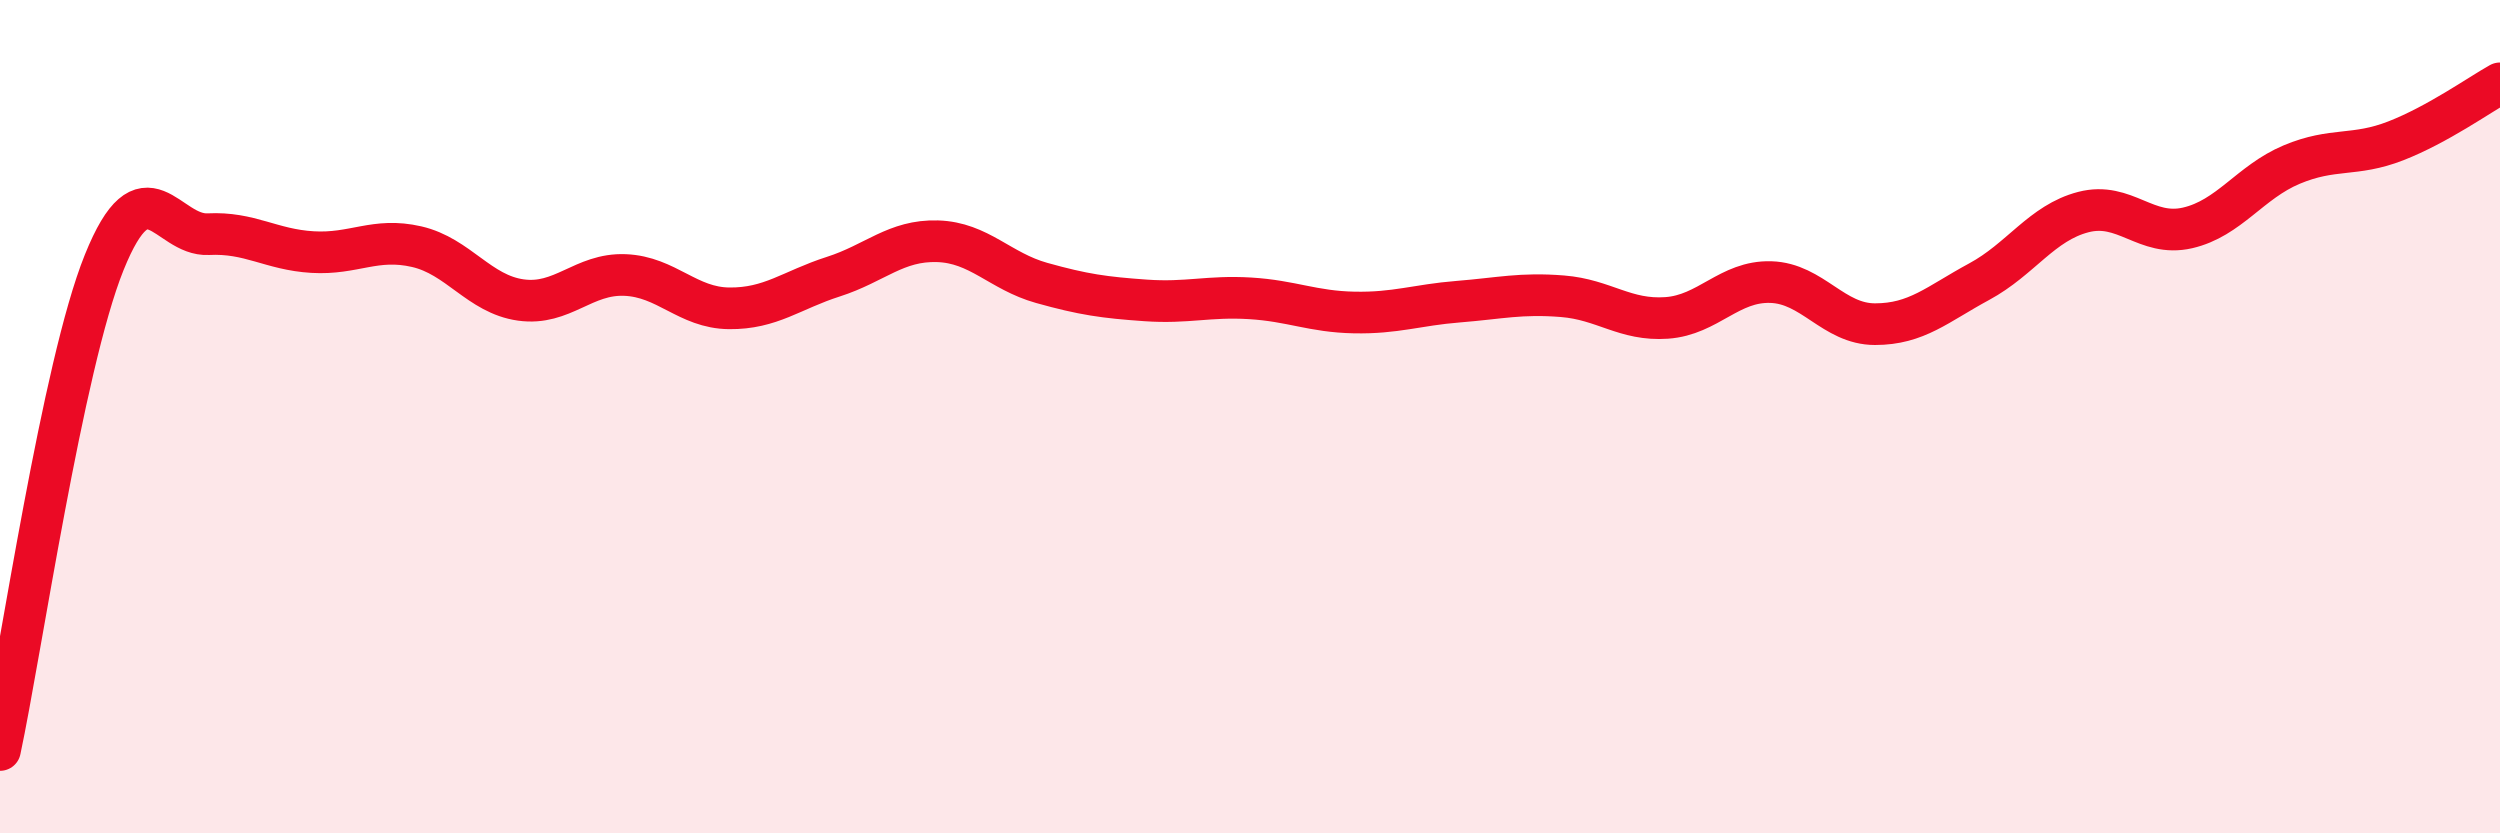
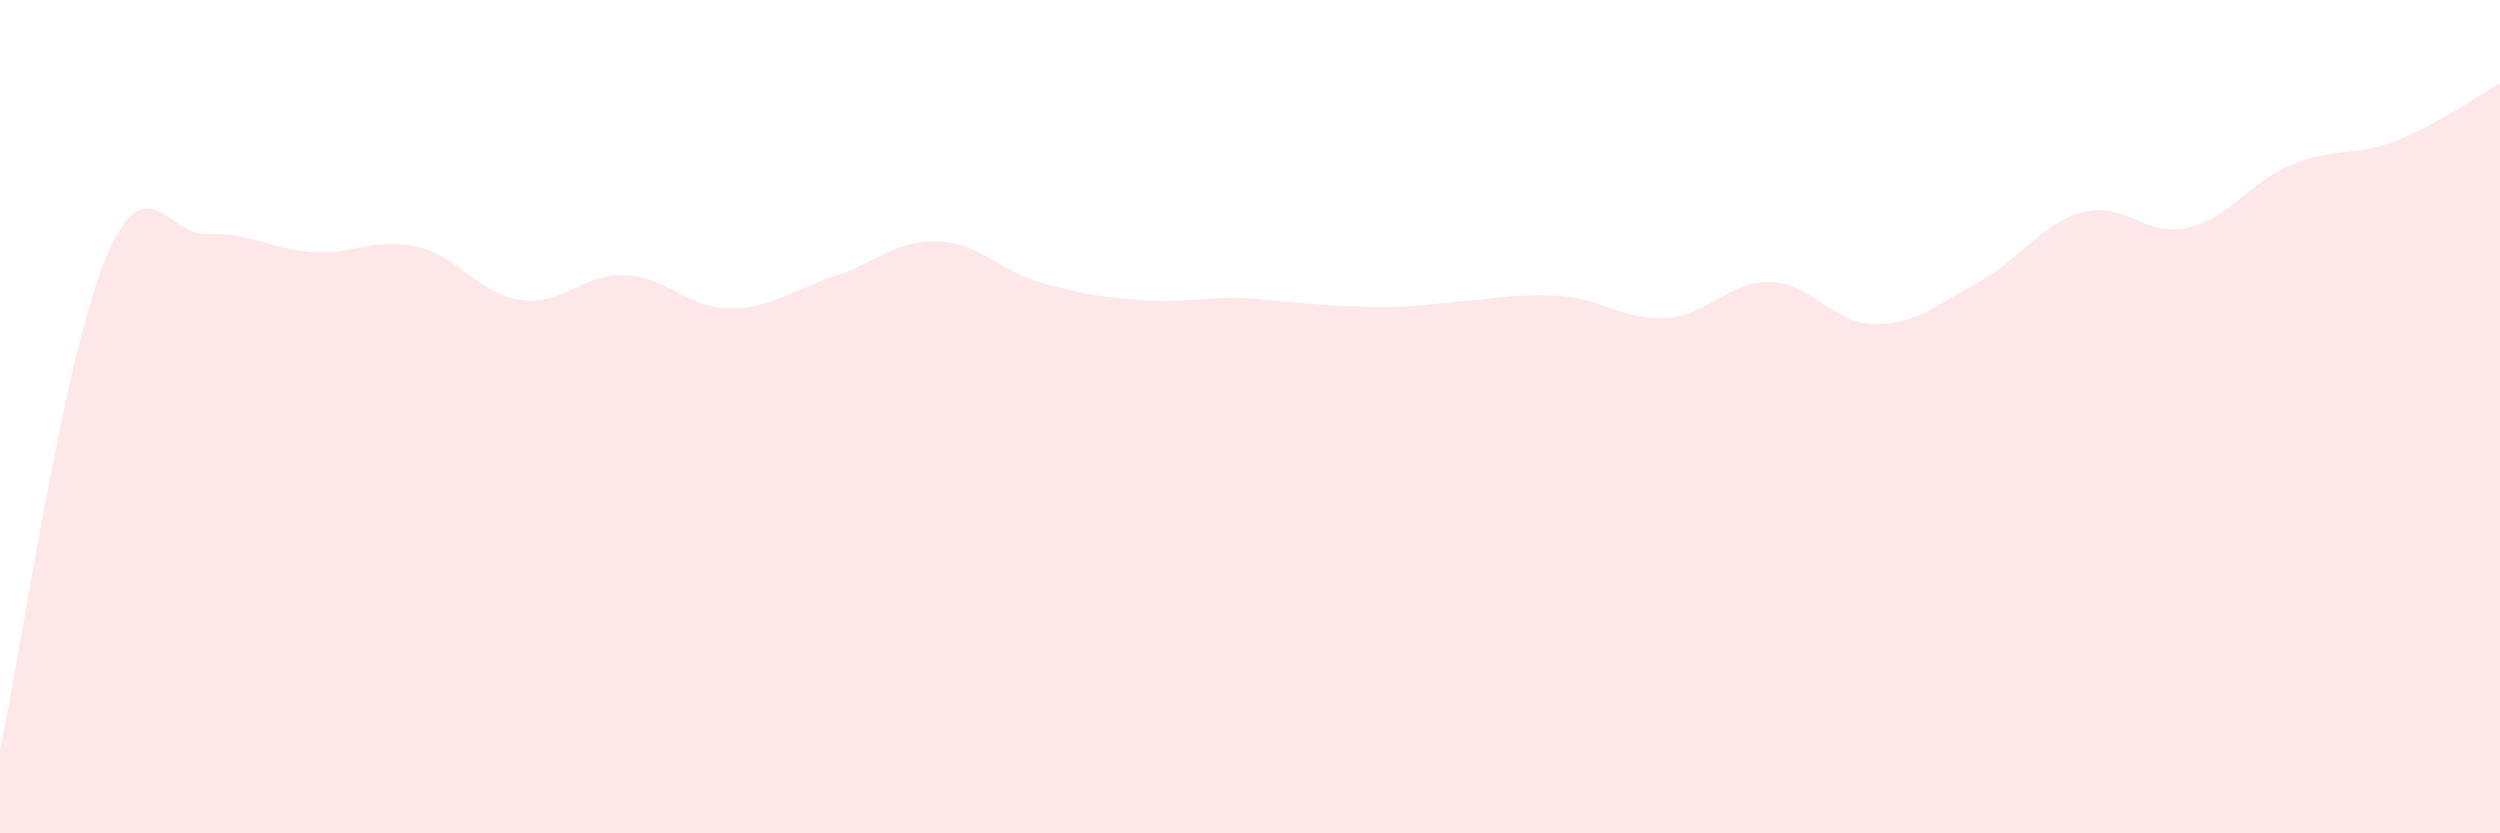
<svg xmlns="http://www.w3.org/2000/svg" width="60" height="20" viewBox="0 0 60 20">
-   <path d="M 0,18 C 0.5,15.66 1.5,8.78 2.5,6.3 C 3.5,3.82 4,5.67 5,5.62 C 6,5.57 6.5,5.99 7.5,6.05 C 8.5,6.11 9,5.69 10,5.92 C 11,6.15 11.5,7.06 12.5,7.2 C 13.5,7.34 14,6.56 15,6.6 C 16,6.64 16.5,7.39 17.5,7.4 C 18.5,7.41 19,6.96 20,6.64 C 21,6.32 21.5,5.76 22.5,5.79 C 23.5,5.82 24,6.51 25,6.79 C 26,7.07 26.5,7.14 27.5,7.21 C 28.5,7.28 29,7.1 30,7.16 C 31,7.22 31.5,7.48 32.5,7.5 C 33.5,7.52 34,7.32 35,7.24 C 36,7.16 36.5,7.03 37.5,7.11 C 38.5,7.19 39,7.7 40,7.63 C 41,7.56 41.5,6.74 42.5,6.77 C 43.5,6.8 44,7.78 45,7.78 C 46,7.78 46.5,7.3 47.5,6.76 C 48.5,6.22 49,5.35 50,5.09 C 51,4.83 51.5,5.7 52.5,5.47 C 53.5,5.24 54,4.37 55,3.95 C 56,3.53 56.5,3.77 57.5,3.38 C 58.5,2.99 59.5,2.28 60,2L60 20L0 20Z" fill="#EB0A25" opacity="0.1" stroke-linecap="round" stroke-linejoin="round" />
-   <path d="M 0,18 C 0.5,15.66 1.5,8.78 2.5,6.3 C 3.5,3.82 4,5.67 5,5.62 C 6,5.57 6.5,5.99 7.5,6.05 C 8.5,6.11 9,5.69 10,5.92 C 11,6.15 11.5,7.06 12.5,7.2 C 13.5,7.34 14,6.56 15,6.6 C 16,6.64 16.5,7.39 17.5,7.4 C 18.5,7.41 19,6.96 20,6.64 C 21,6.32 21.5,5.76 22.5,5.79 C 23.5,5.82 24,6.51 25,6.79 C 26,7.07 26.5,7.14 27.5,7.21 C 28.5,7.28 29,7.1 30,7.16 C 31,7.22 31.5,7.48 32.5,7.5 C 33.5,7.52 34,7.32 35,7.24 C 36,7.16 36.5,7.03 37.5,7.11 C 38.5,7.19 39,7.7 40,7.63 C 41,7.56 41.5,6.74 42.5,6.77 C 43.5,6.8 44,7.78 45,7.78 C 46,7.78 46.5,7.3 47.5,6.76 C 48.5,6.22 49,5.35 50,5.09 C 51,4.83 51.5,5.7 52.5,5.47 C 53.5,5.24 54,4.37 55,3.95 C 56,3.53 56.5,3.77 57.5,3.38 C 58.5,2.99 59.5,2.28 60,2" stroke="#EB0A25" stroke-width="1" fill="none" stroke-linecap="round" stroke-linejoin="round" />
+   <path d="M 0,18 C 0.5,15.66 1.5,8.78 2.5,6.3 C 3.5,3.82 4,5.67 5,5.62 C 6,5.57 6.5,5.99 7.5,6.05 C 8.5,6.11 9,5.69 10,5.92 C 11,6.15 11.5,7.06 12.5,7.2 C 13.5,7.34 14,6.56 15,6.6 C 16,6.64 16.5,7.39 17.5,7.4 C 18.5,7.41 19,6.96 20,6.64 C 21,6.32 21.5,5.76 22.5,5.79 C 23.5,5.82 24,6.51 25,6.79 C 26,7.07 26.5,7.14 27.5,7.21 C 28.5,7.28 29,7.1 30,7.16 C 33.5,7.52 34,7.32 35,7.24 C 36,7.16 36.5,7.03 37.5,7.11 C 38.5,7.19 39,7.7 40,7.63 C 41,7.56 41.5,6.74 42.5,6.77 C 43.5,6.8 44,7.78 45,7.78 C 46,7.78 46.5,7.3 47.5,6.76 C 48.5,6.22 49,5.35 50,5.09 C 51,4.83 51.5,5.7 52.5,5.47 C 53.5,5.24 54,4.37 55,3.95 C 56,3.53 56.5,3.77 57.5,3.38 C 58.5,2.99 59.5,2.28 60,2L60 20L0 20Z" fill="#EB0A25" opacity="0.1" stroke-linecap="round" stroke-linejoin="round" />
</svg>